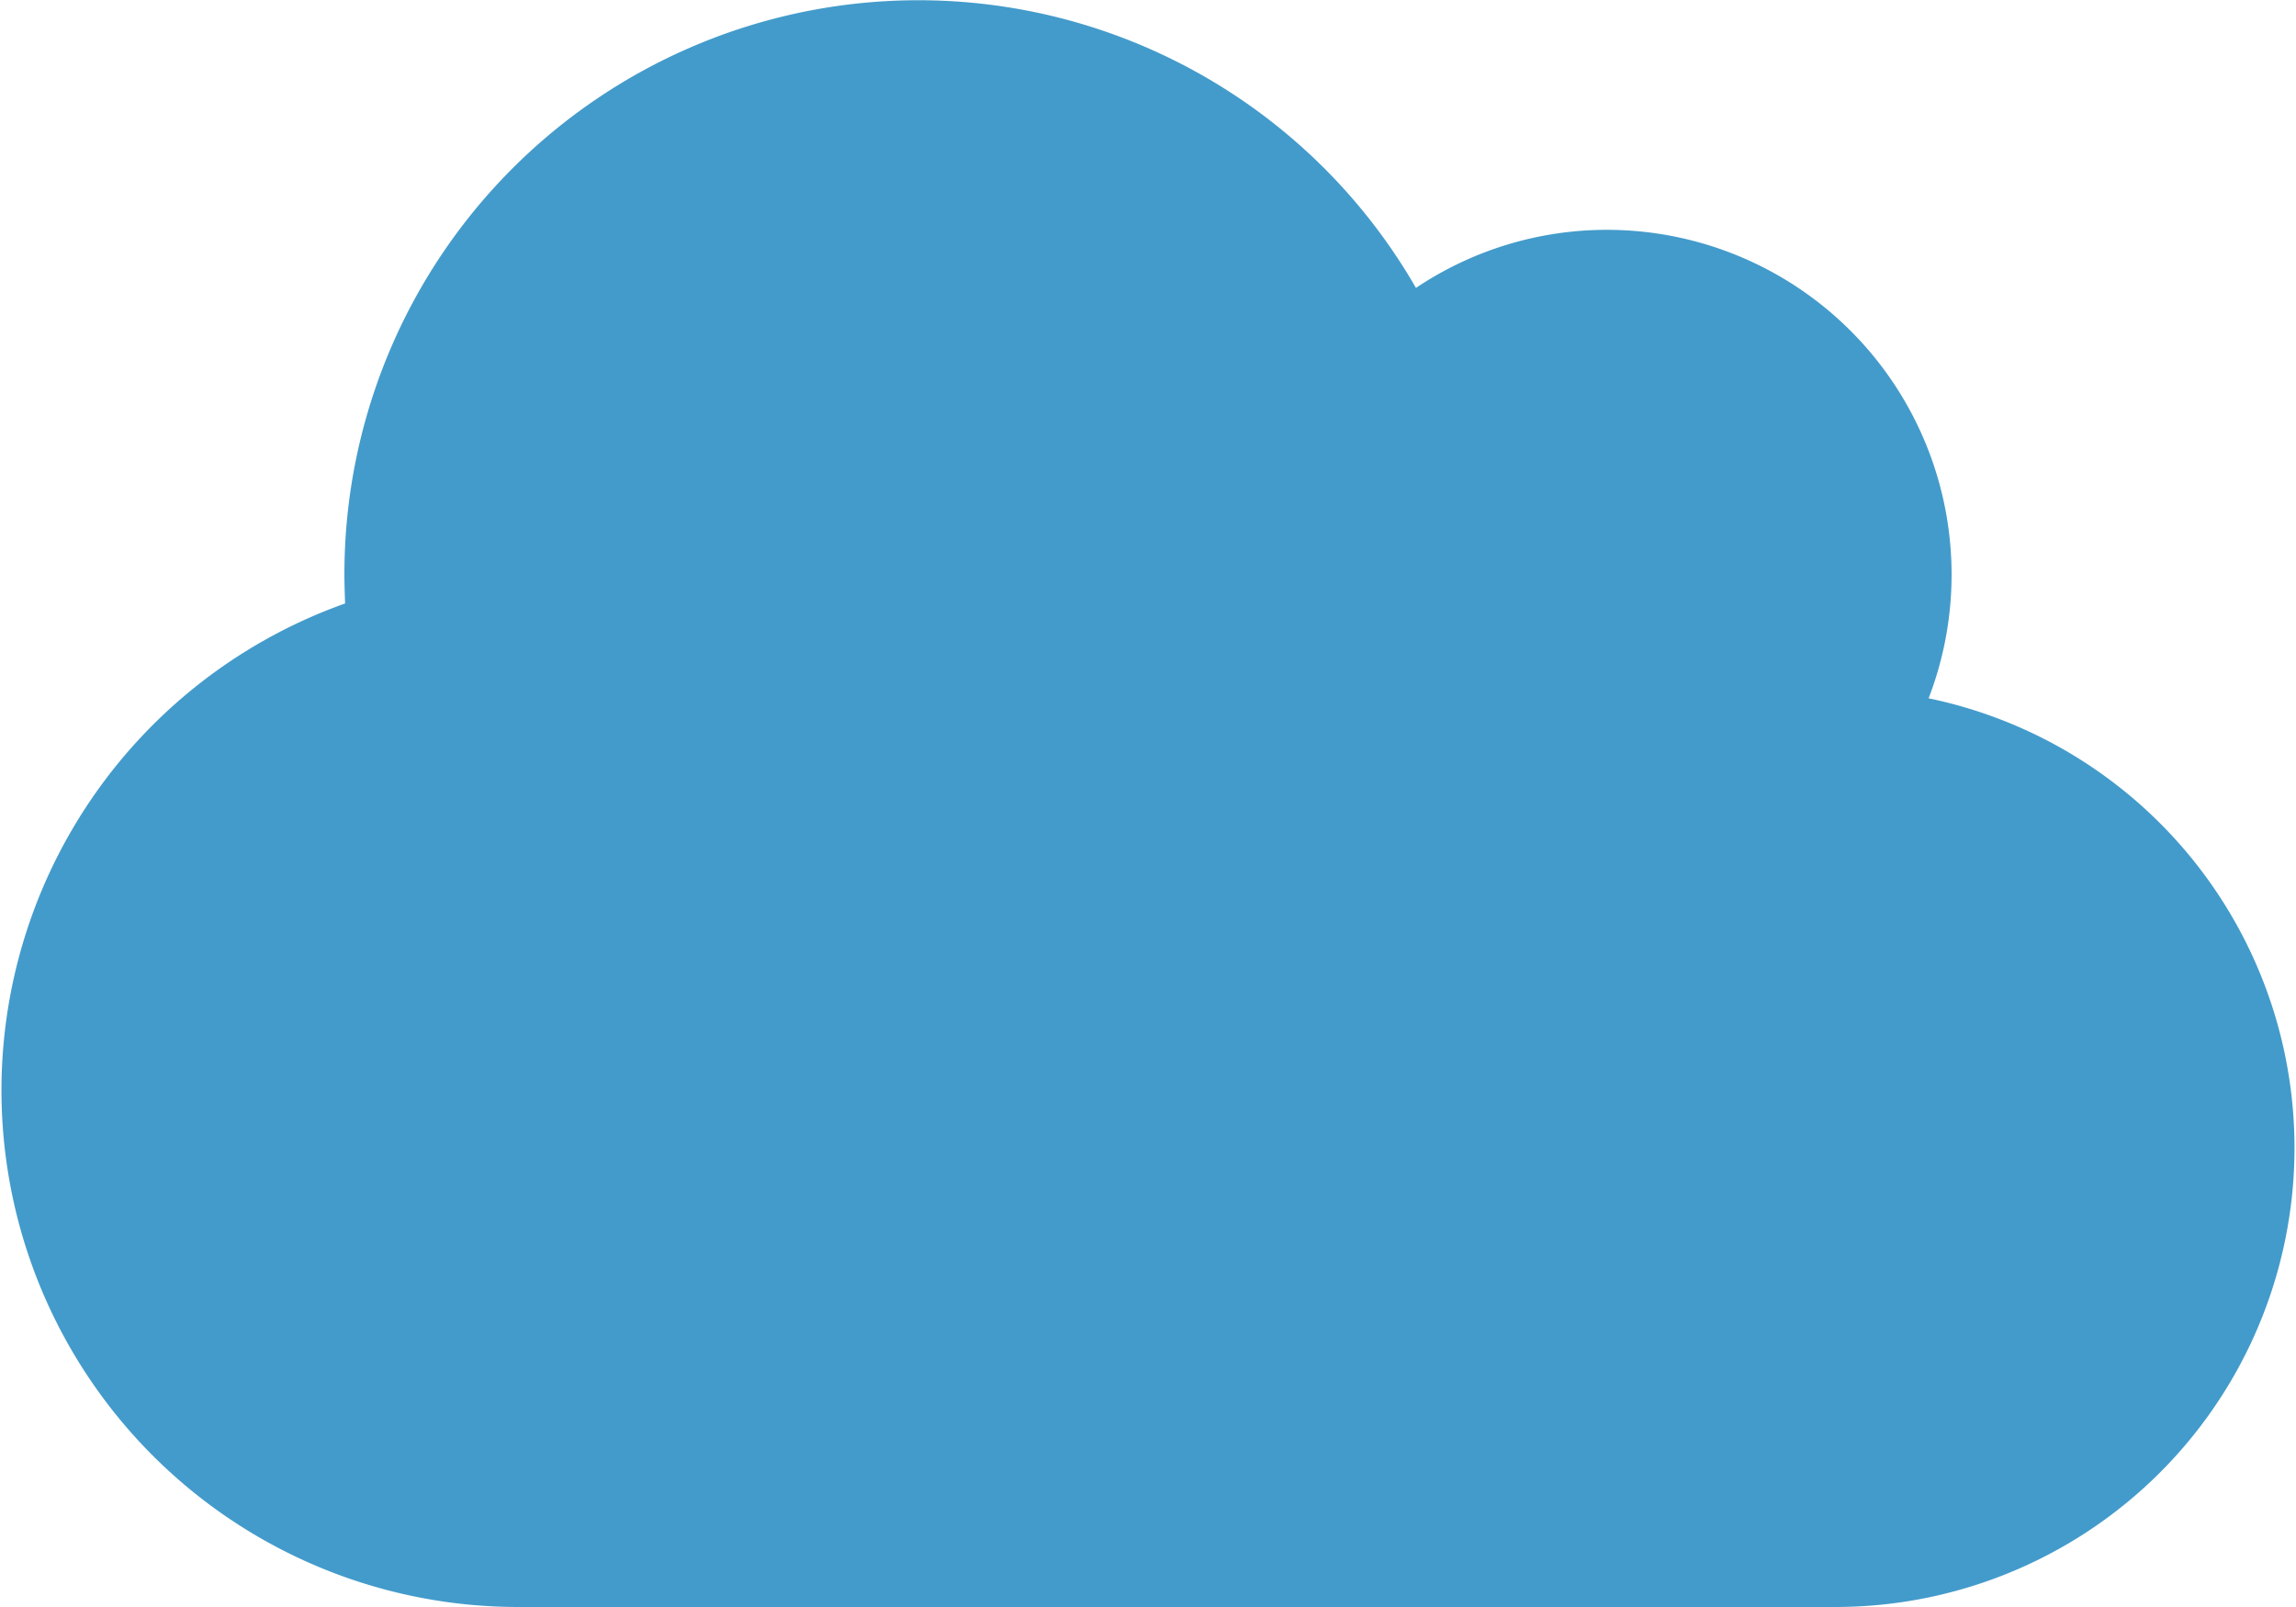
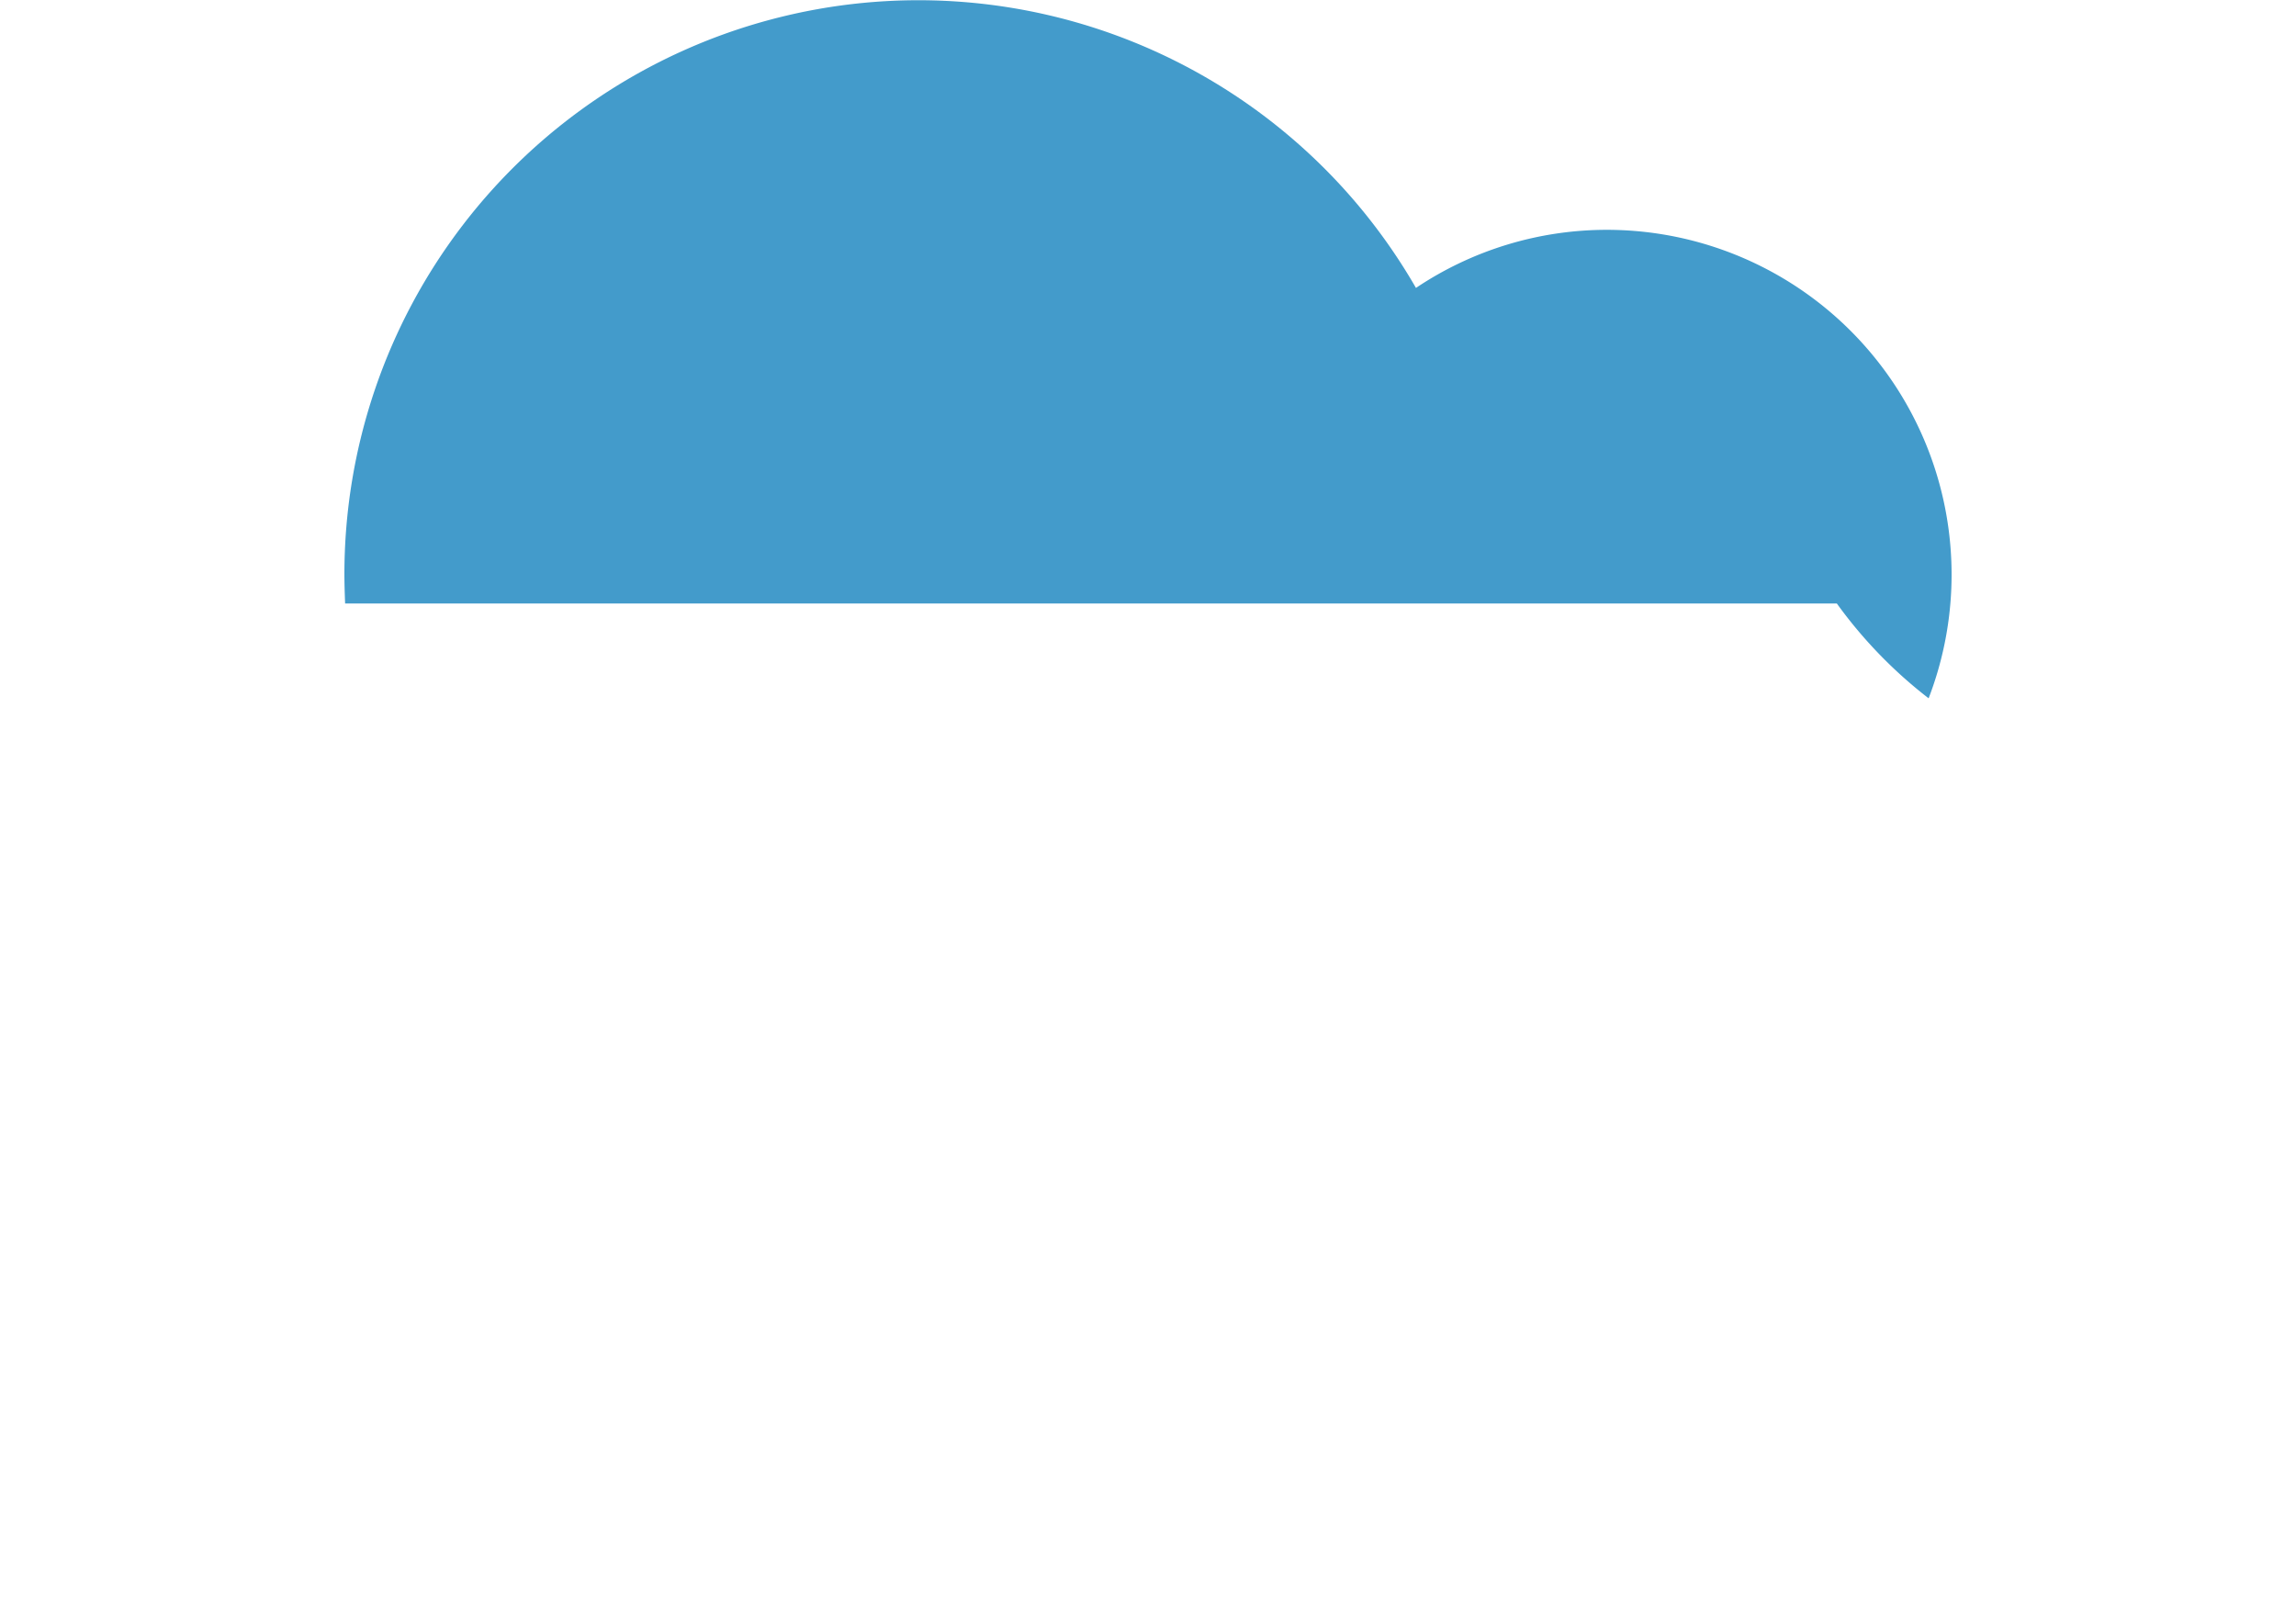
<svg xmlns="http://www.w3.org/2000/svg" width="39.286" height="27.5" viewBox="0 0 39.286 27.5">
  <defs>
    <style>.a{fill:#439BCB;}</style>
  </defs>
-   <path class="a" d="M33,14.2a5.9,5.9,0,0,0-5.5-8.017,5.863,5.863,0,0,0-3.272.994,9.822,9.822,0,0,0-18.335,4.9c0,.166.006.331.012.5A8.842,8.842,0,0,0,8.839,29.75H31.429A7.857,7.857,0,0,0,33,14.2Z" transform="translate(0 -2.25)" />
+   <path class="a" d="M33,14.2a5.9,5.9,0,0,0-5.5-8.017,5.863,5.863,0,0,0-3.272.994,9.822,9.822,0,0,0-18.335,4.9c0,.166.006.331.012.5H31.429A7.857,7.857,0,0,0,33,14.2Z" transform="translate(0 -2.25)" />
</svg>